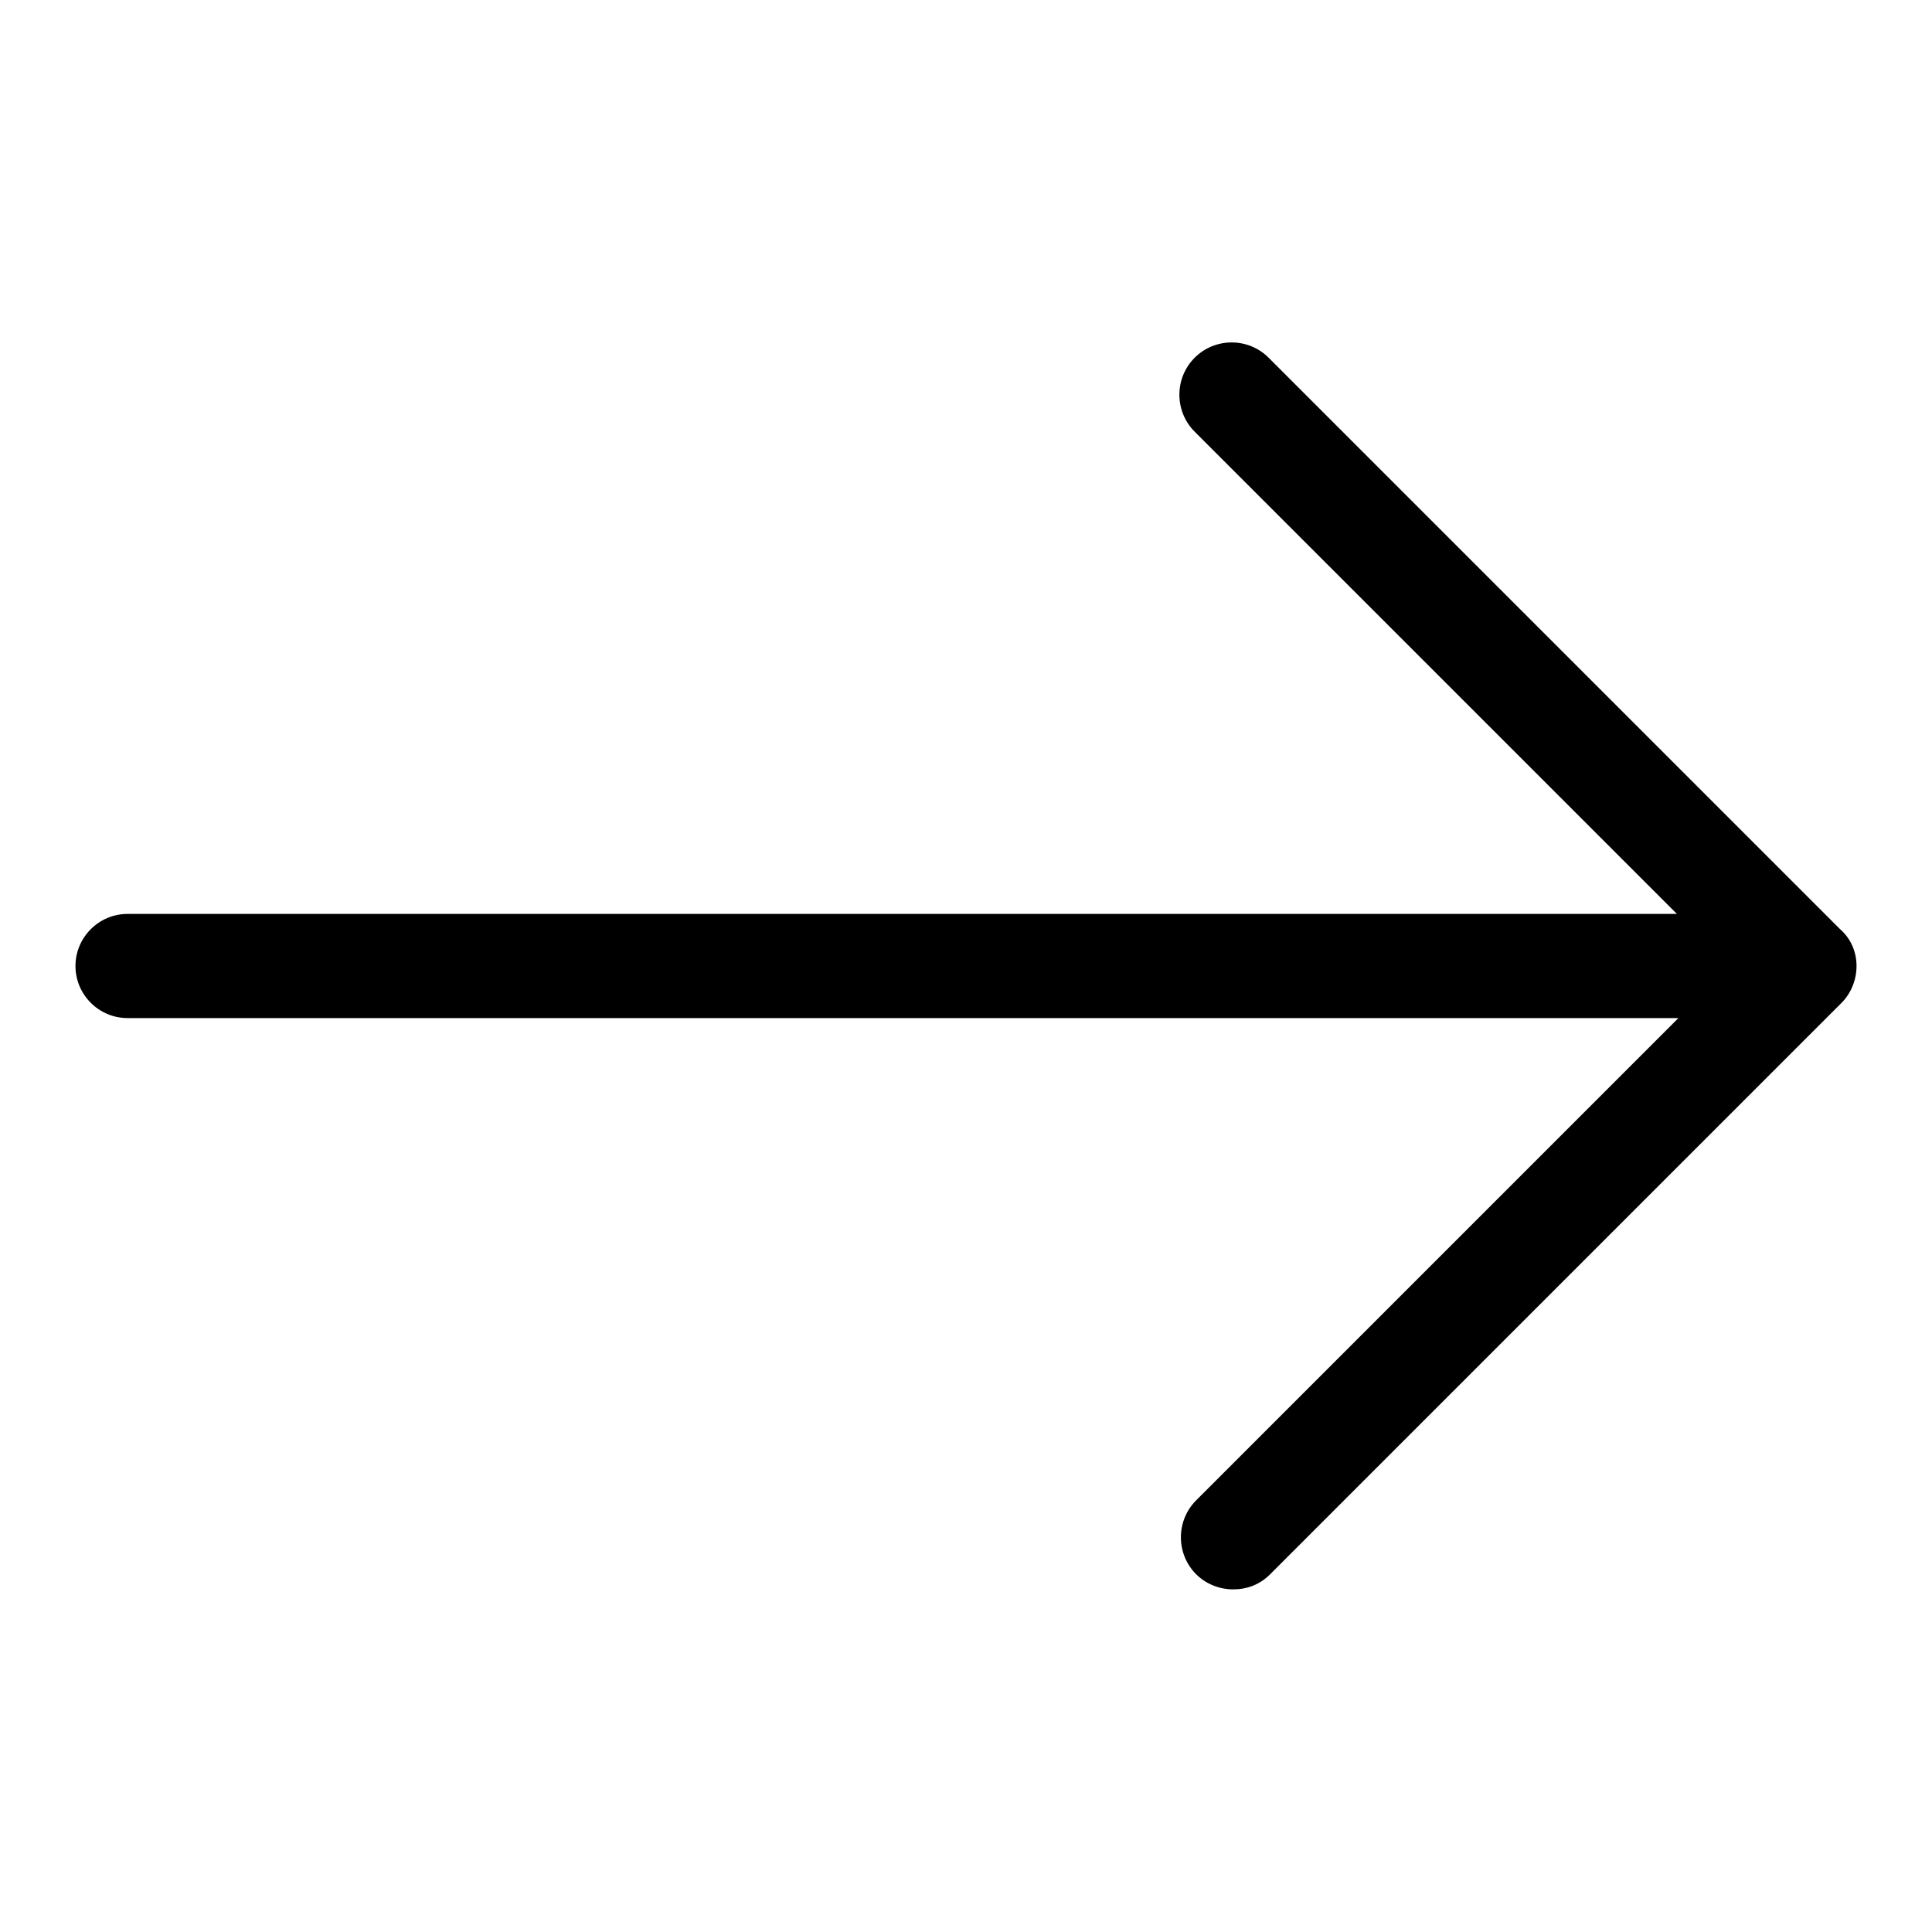
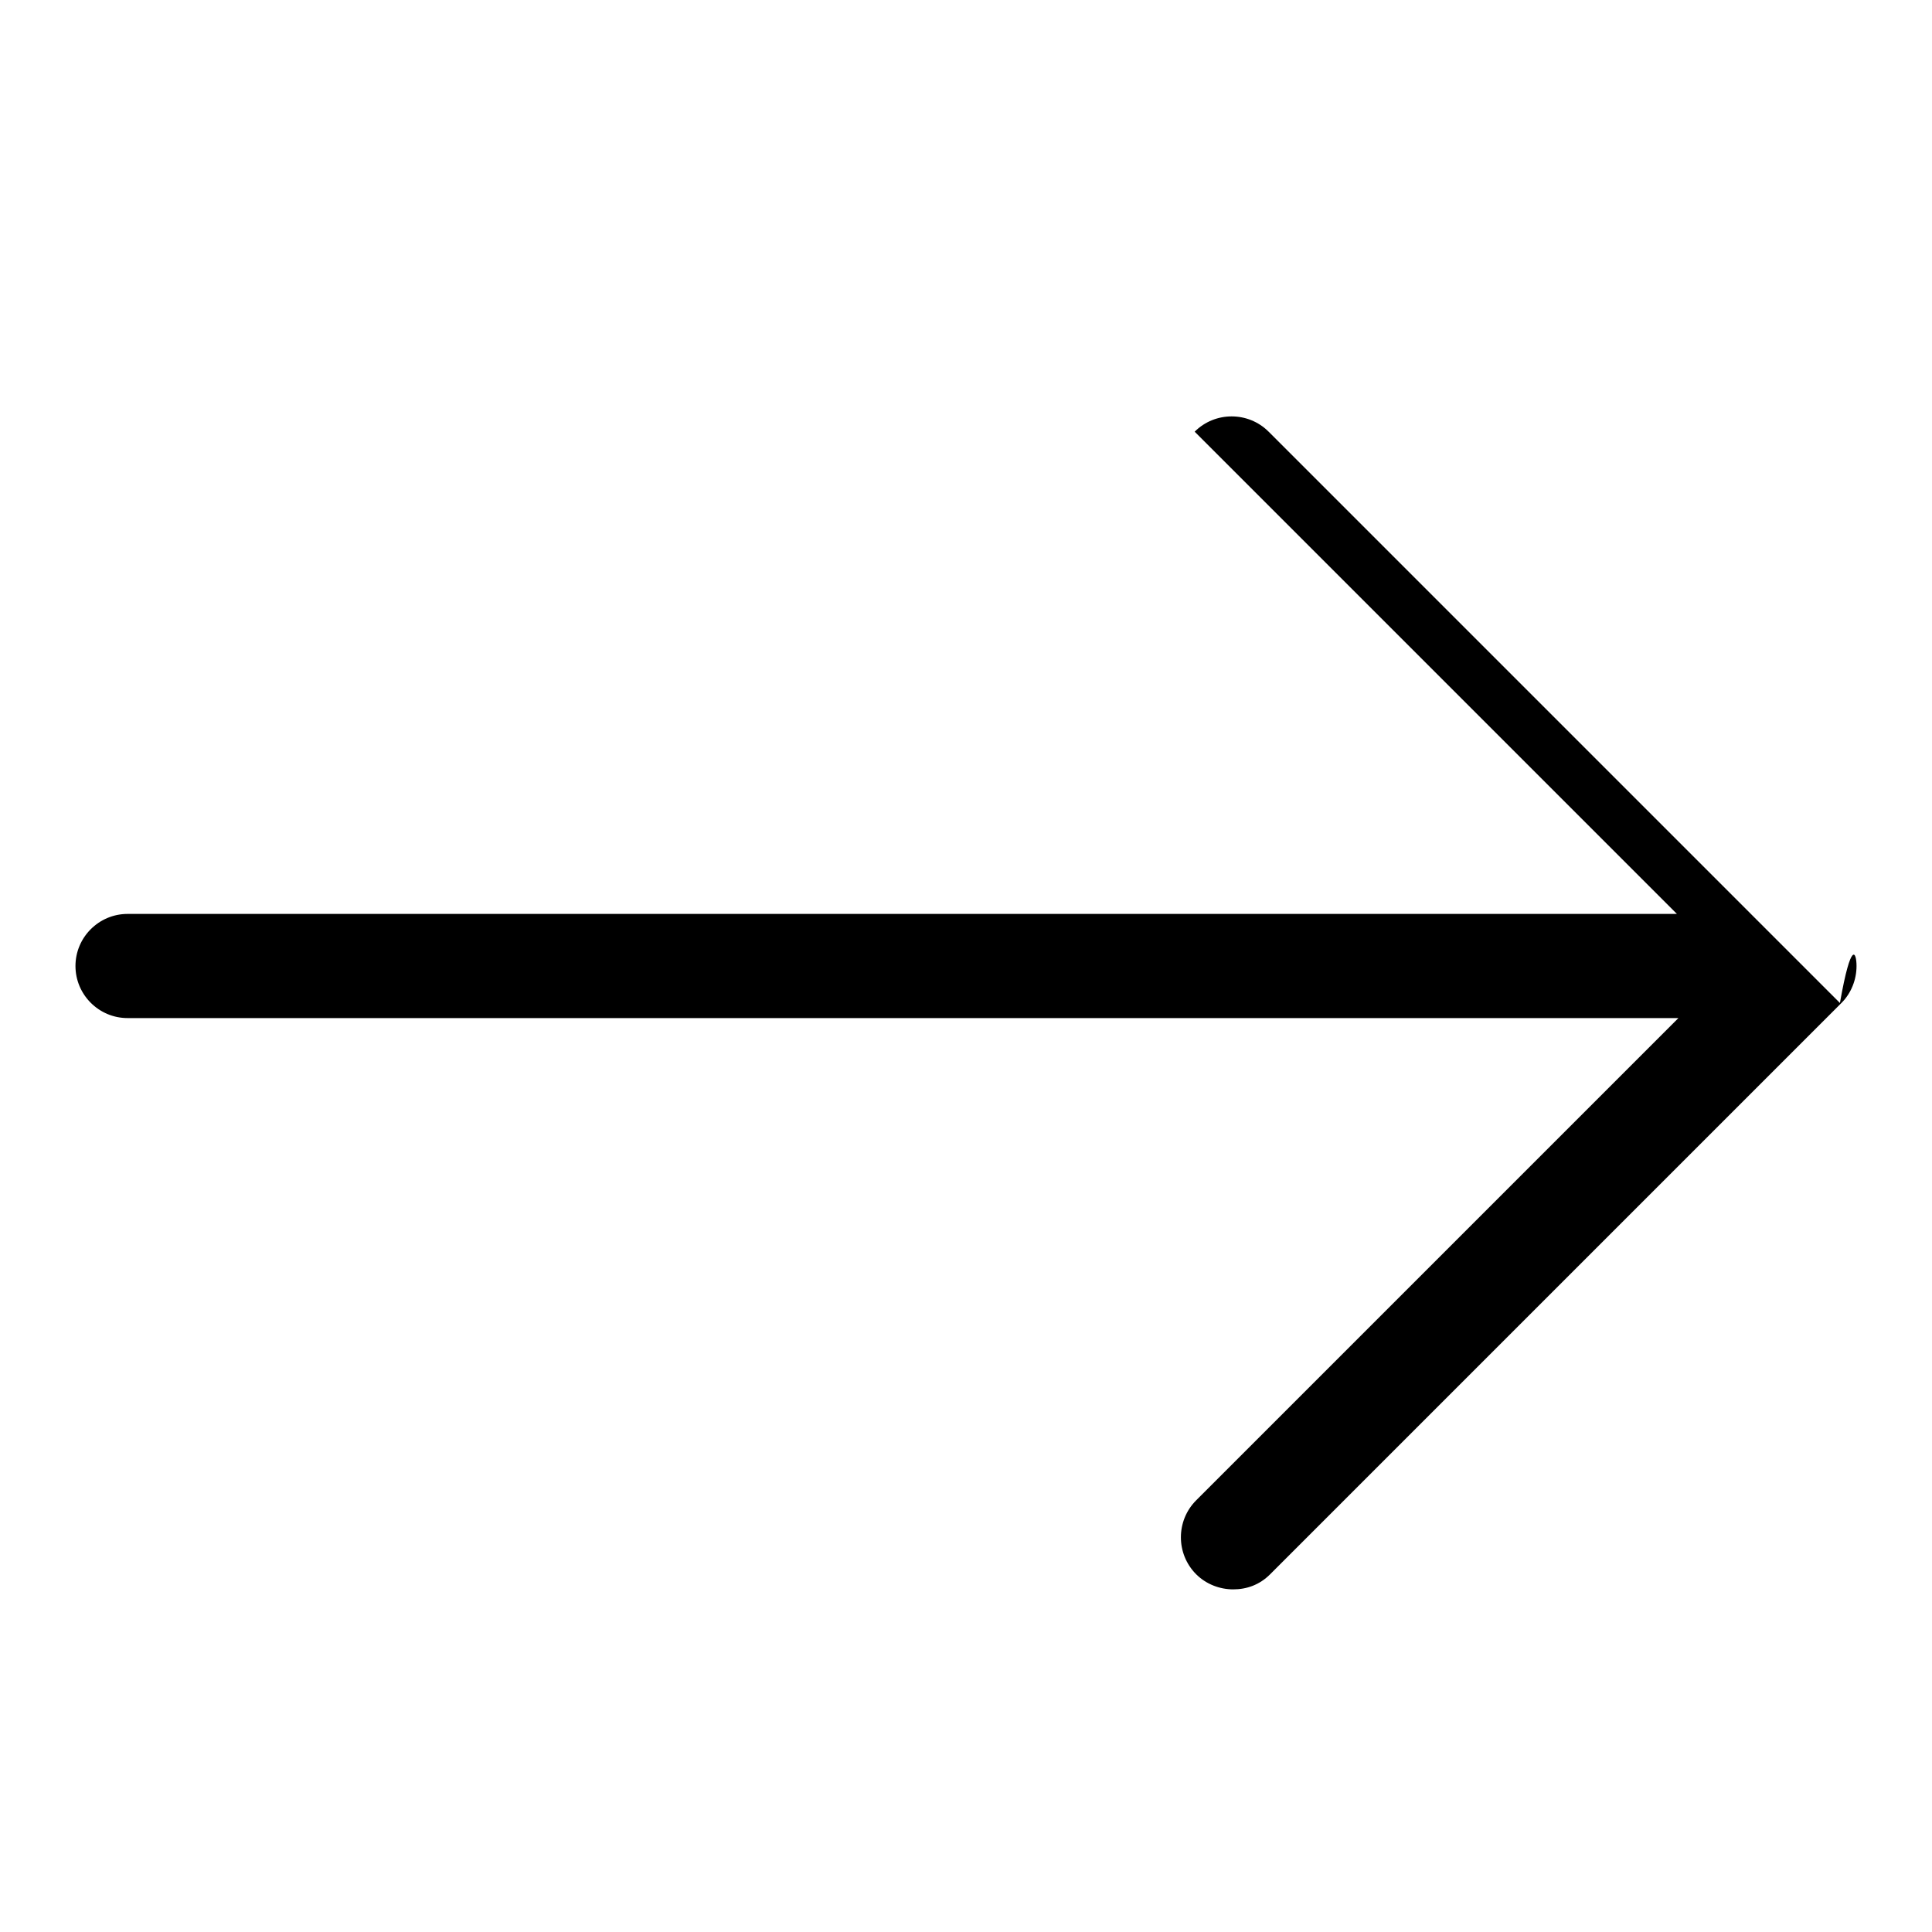
<svg xmlns="http://www.w3.org/2000/svg" version="1.1" x="0px" y="0px" viewBox="0 0 256 256" enable-background="new 0 0 256 256" xml:space="preserve">
  <g>
-     <path fill="#000000" d="M246,128c0,1.8-0.7,3.6-2,4.9l-75.7,75.7c-1.4,1.4-3.1,2-4.9,2c-1.8,0-3.6-0.7-4.9-2 c-2.7-2.7-2.7-7.1,0-9.8l63.9-63.9H16.9c-3.8,0-6.9-3.1-6.9-6.9c0-3.8,3.1-6.9,6.9-6.9h205.3l-63.9-63.9c-2.7-2.7-2.7-7.1,0-9.8 c2.7-2.7,7.1-2.7,9.8,0l75.7,75.7C245.3,124.4,246,126.2,246,128z" />
+     <path fill="#000000" d="M246,128c0,1.8-0.7,3.6-2,4.9l-75.7,75.7c-1.4,1.4-3.1,2-4.9,2c-1.8,0-3.6-0.7-4.9-2 c-2.7-2.7-2.7-7.1,0-9.8l63.9-63.9H16.9c-3.8,0-6.9-3.1-6.9-6.9c0-3.8,3.1-6.9,6.9-6.9h205.3l-63.9-63.9c2.7-2.7,7.1-2.7,9.8,0l75.7,75.7C245.3,124.4,246,126.2,246,128z" />
  </g>
</svg>